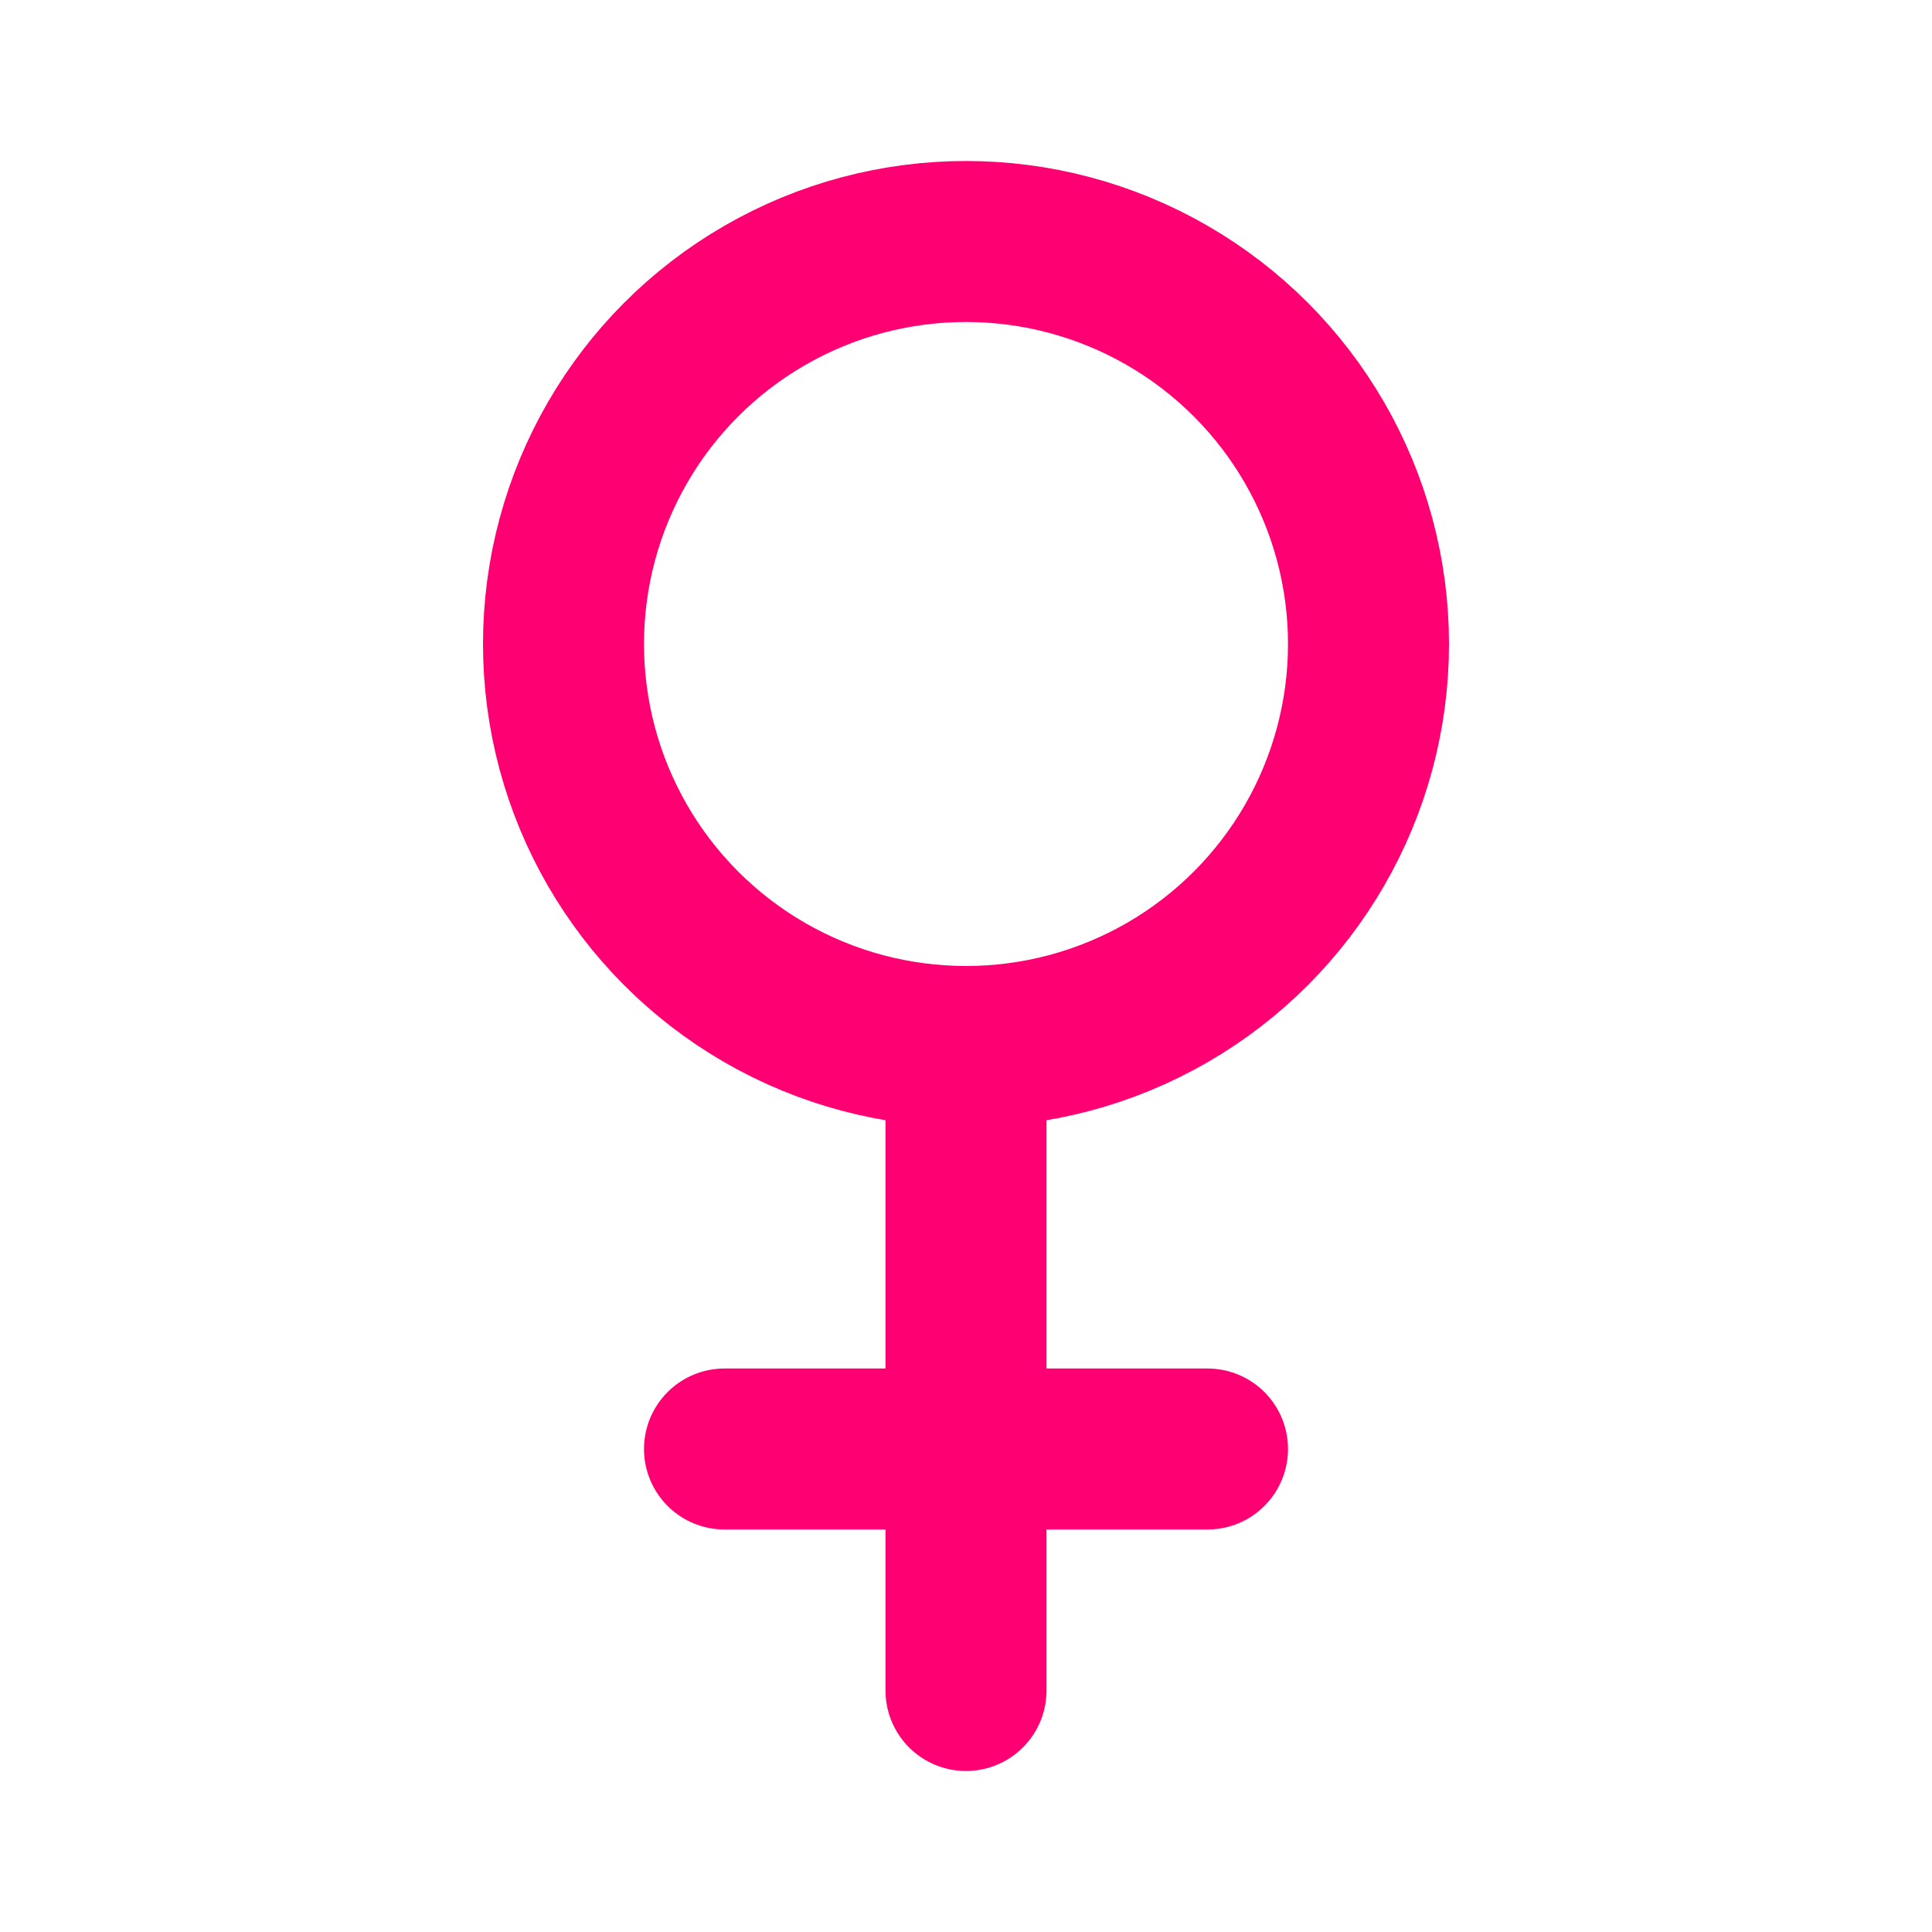
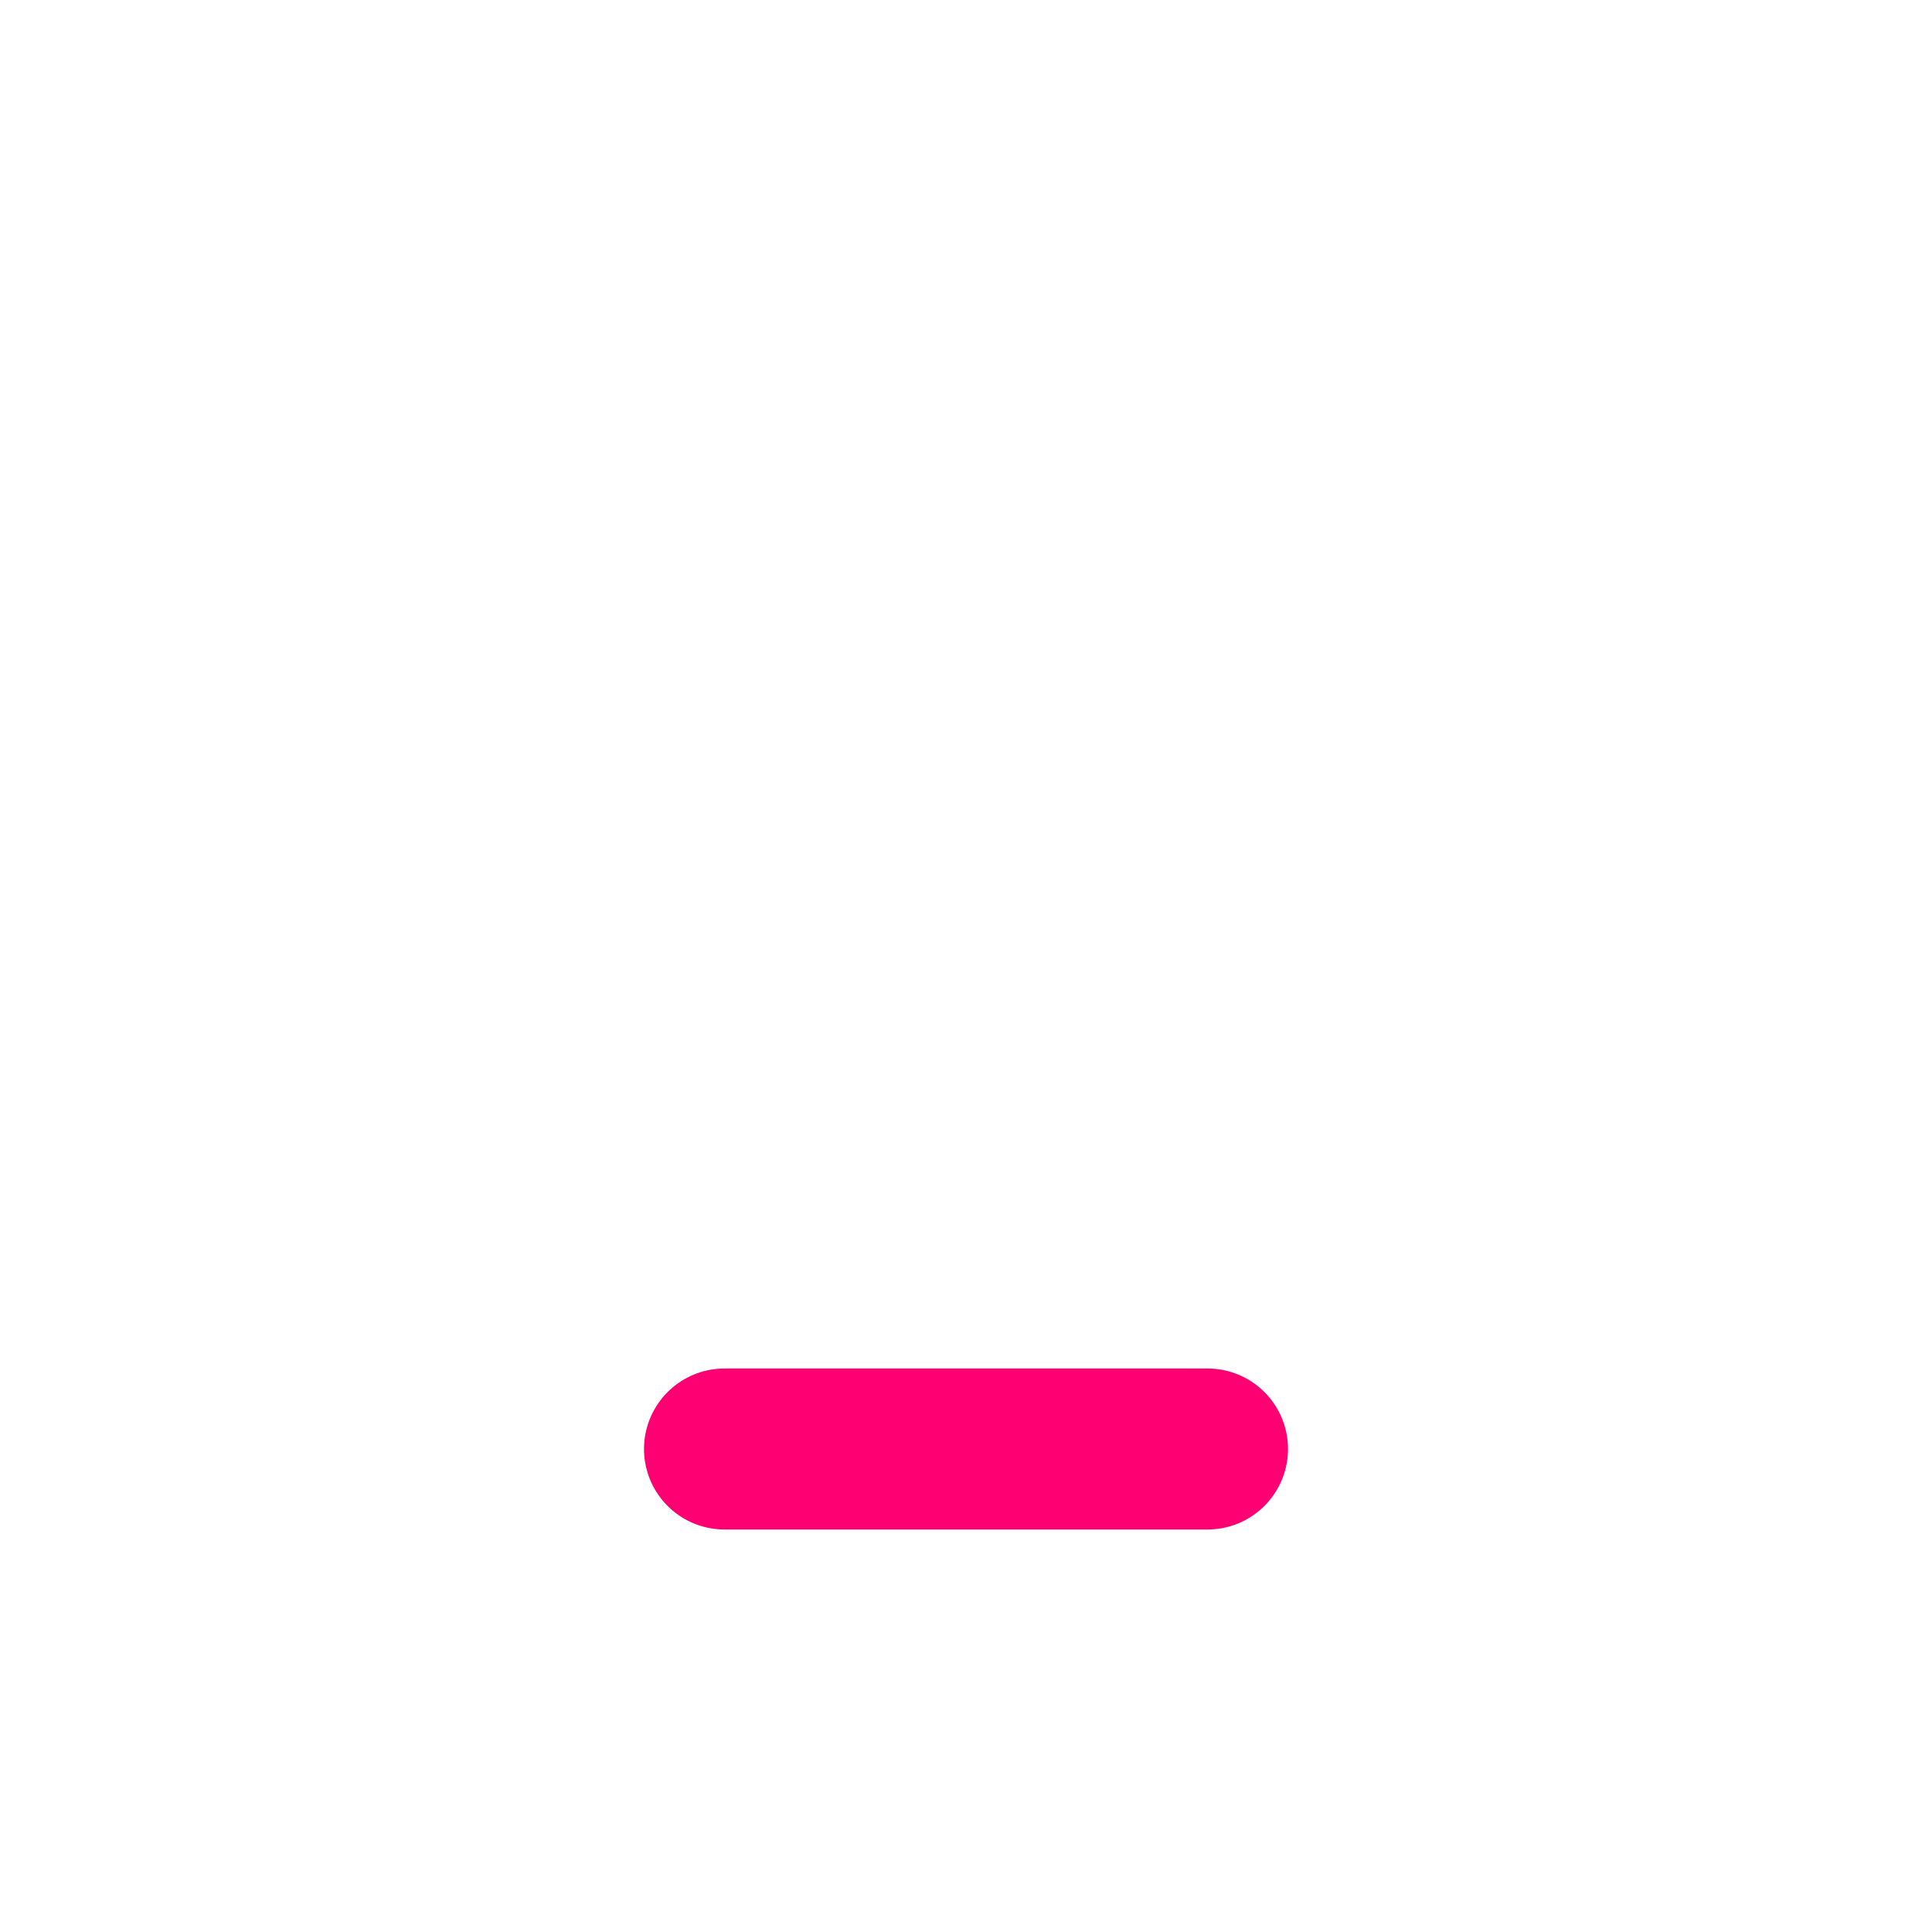
<svg xmlns="http://www.w3.org/2000/svg" width="24" height="24" viewBox="0 0 24 24" fill="none">
-   <circle cx="12" cy="8" r="5" stroke="#FF0072" stroke-width="2" />
-   <path d="M12 13V21" stroke="#FF0072" stroke-width="2" stroke-linecap="round" stroke-linejoin="round" />
  <path d="M15 18H9" stroke="#FF0072" stroke-width="2" stroke-linecap="round" />
</svg>